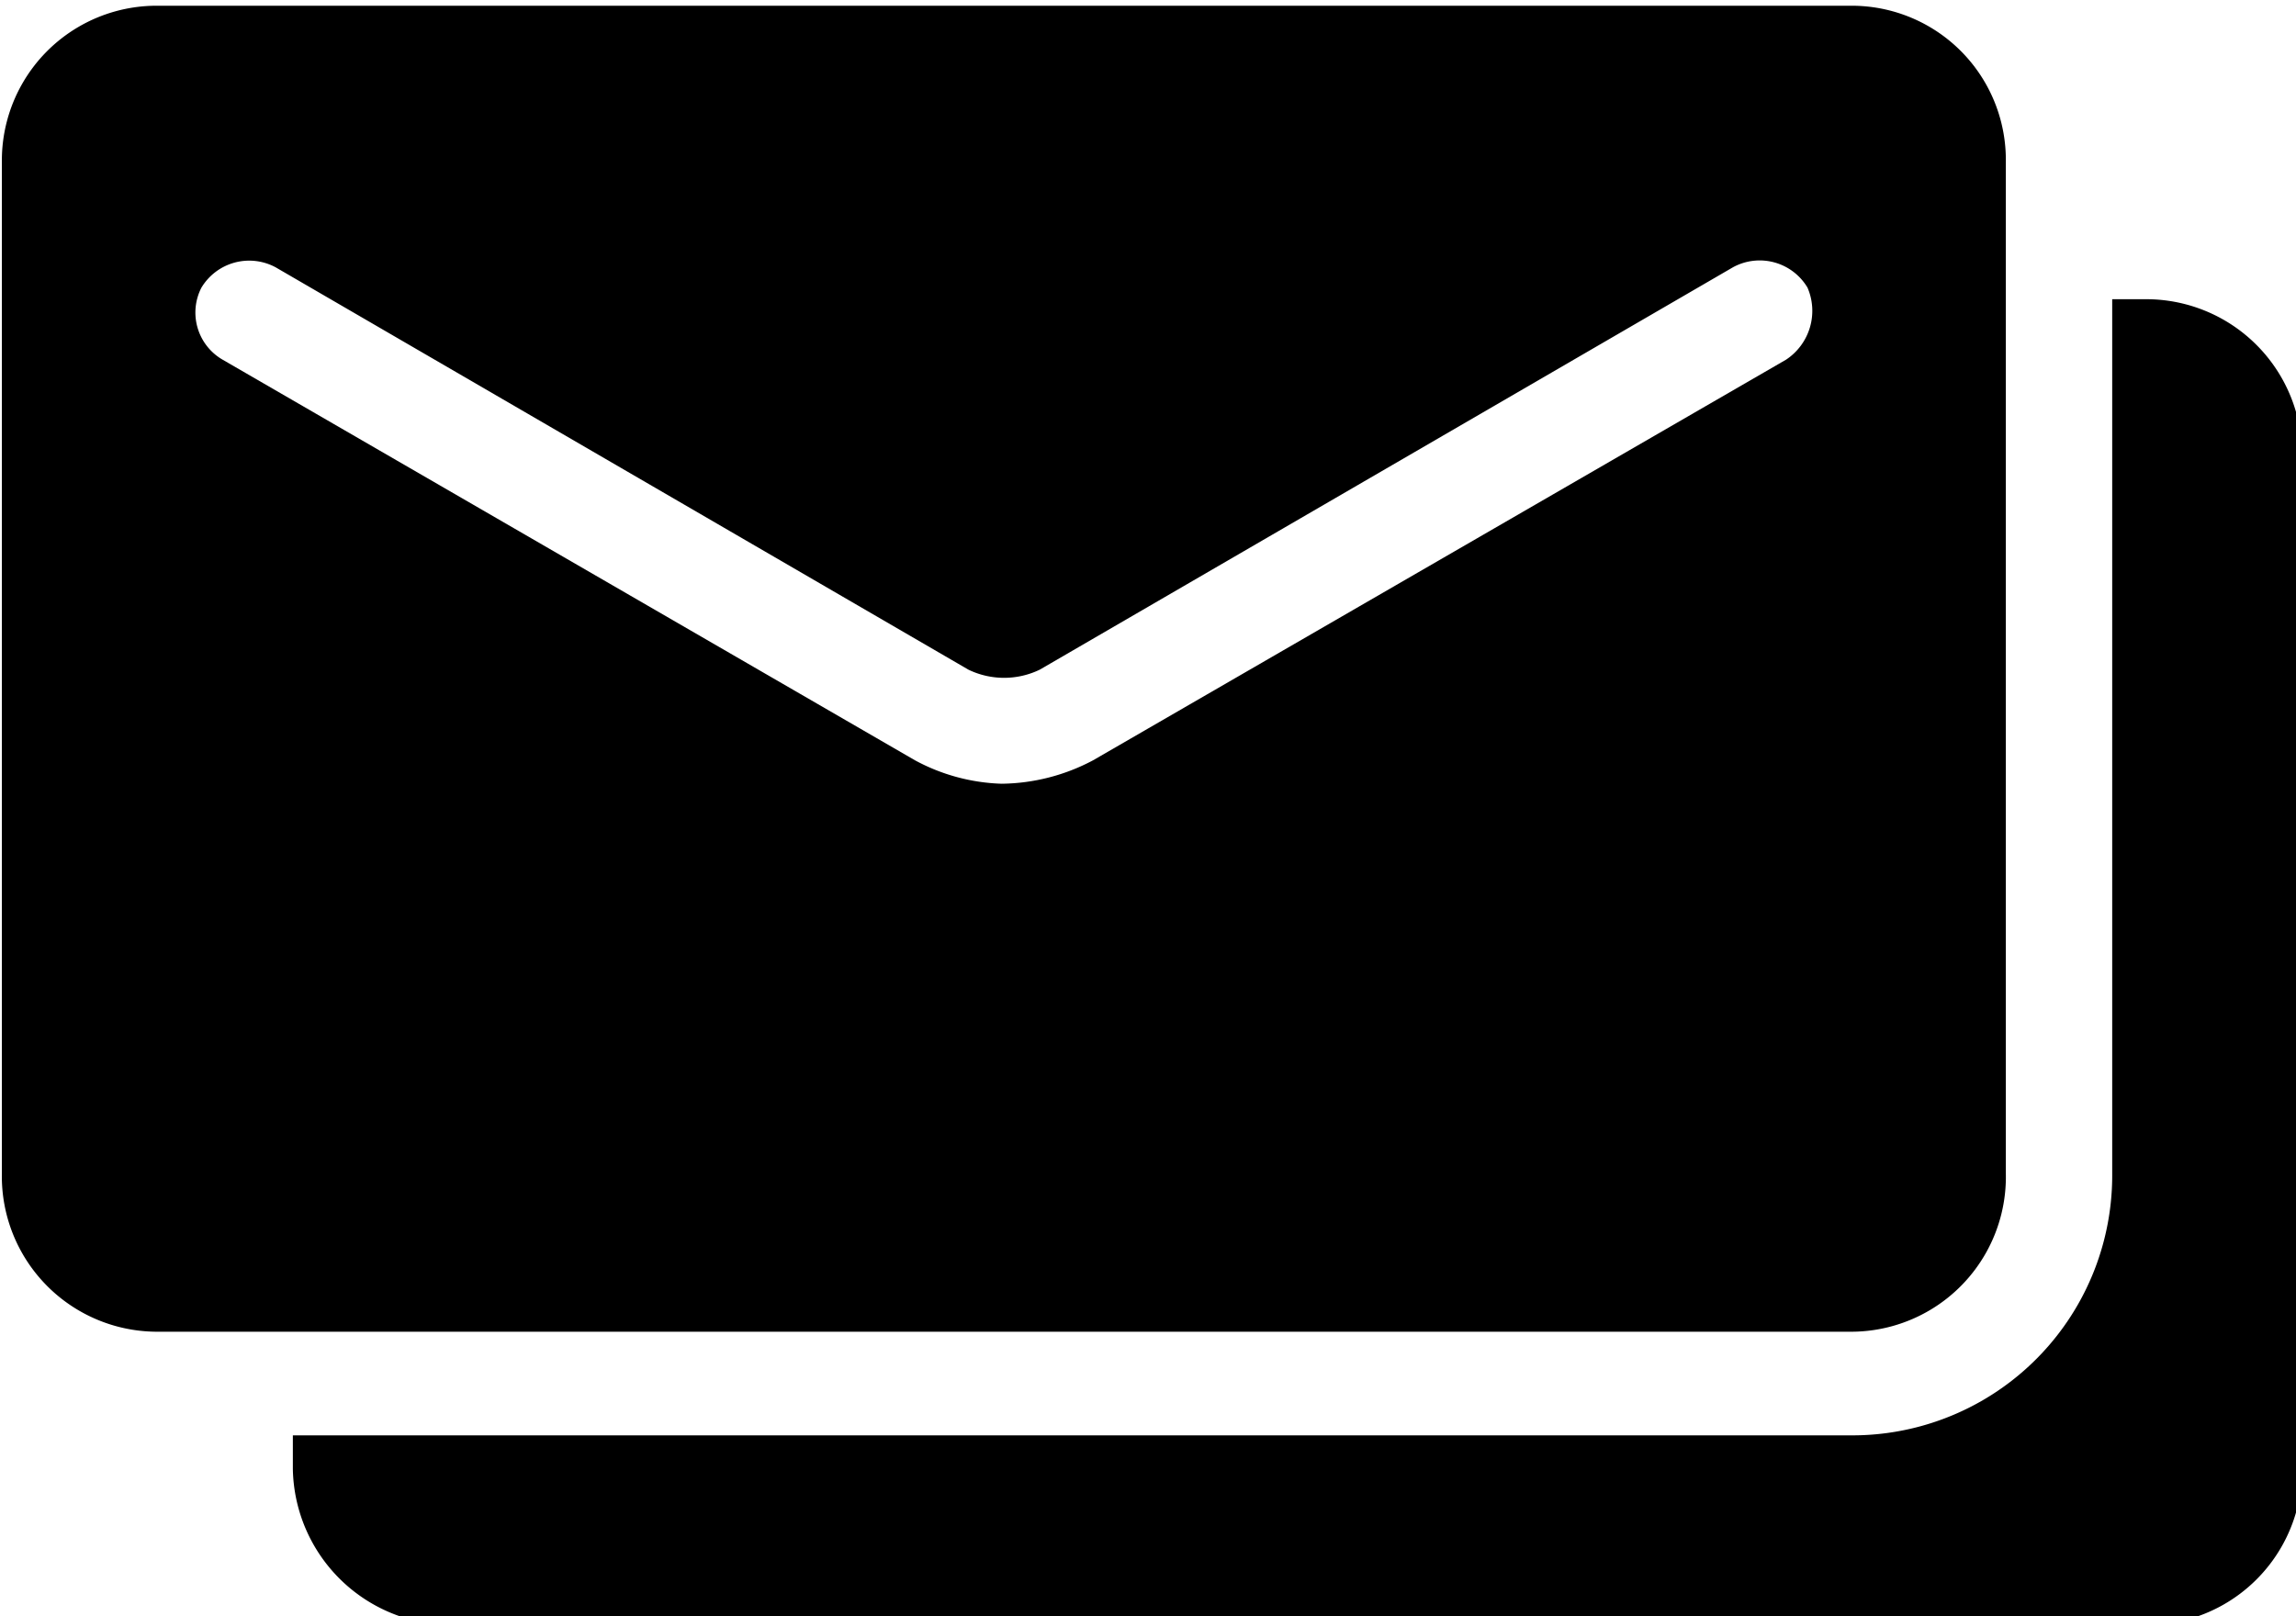
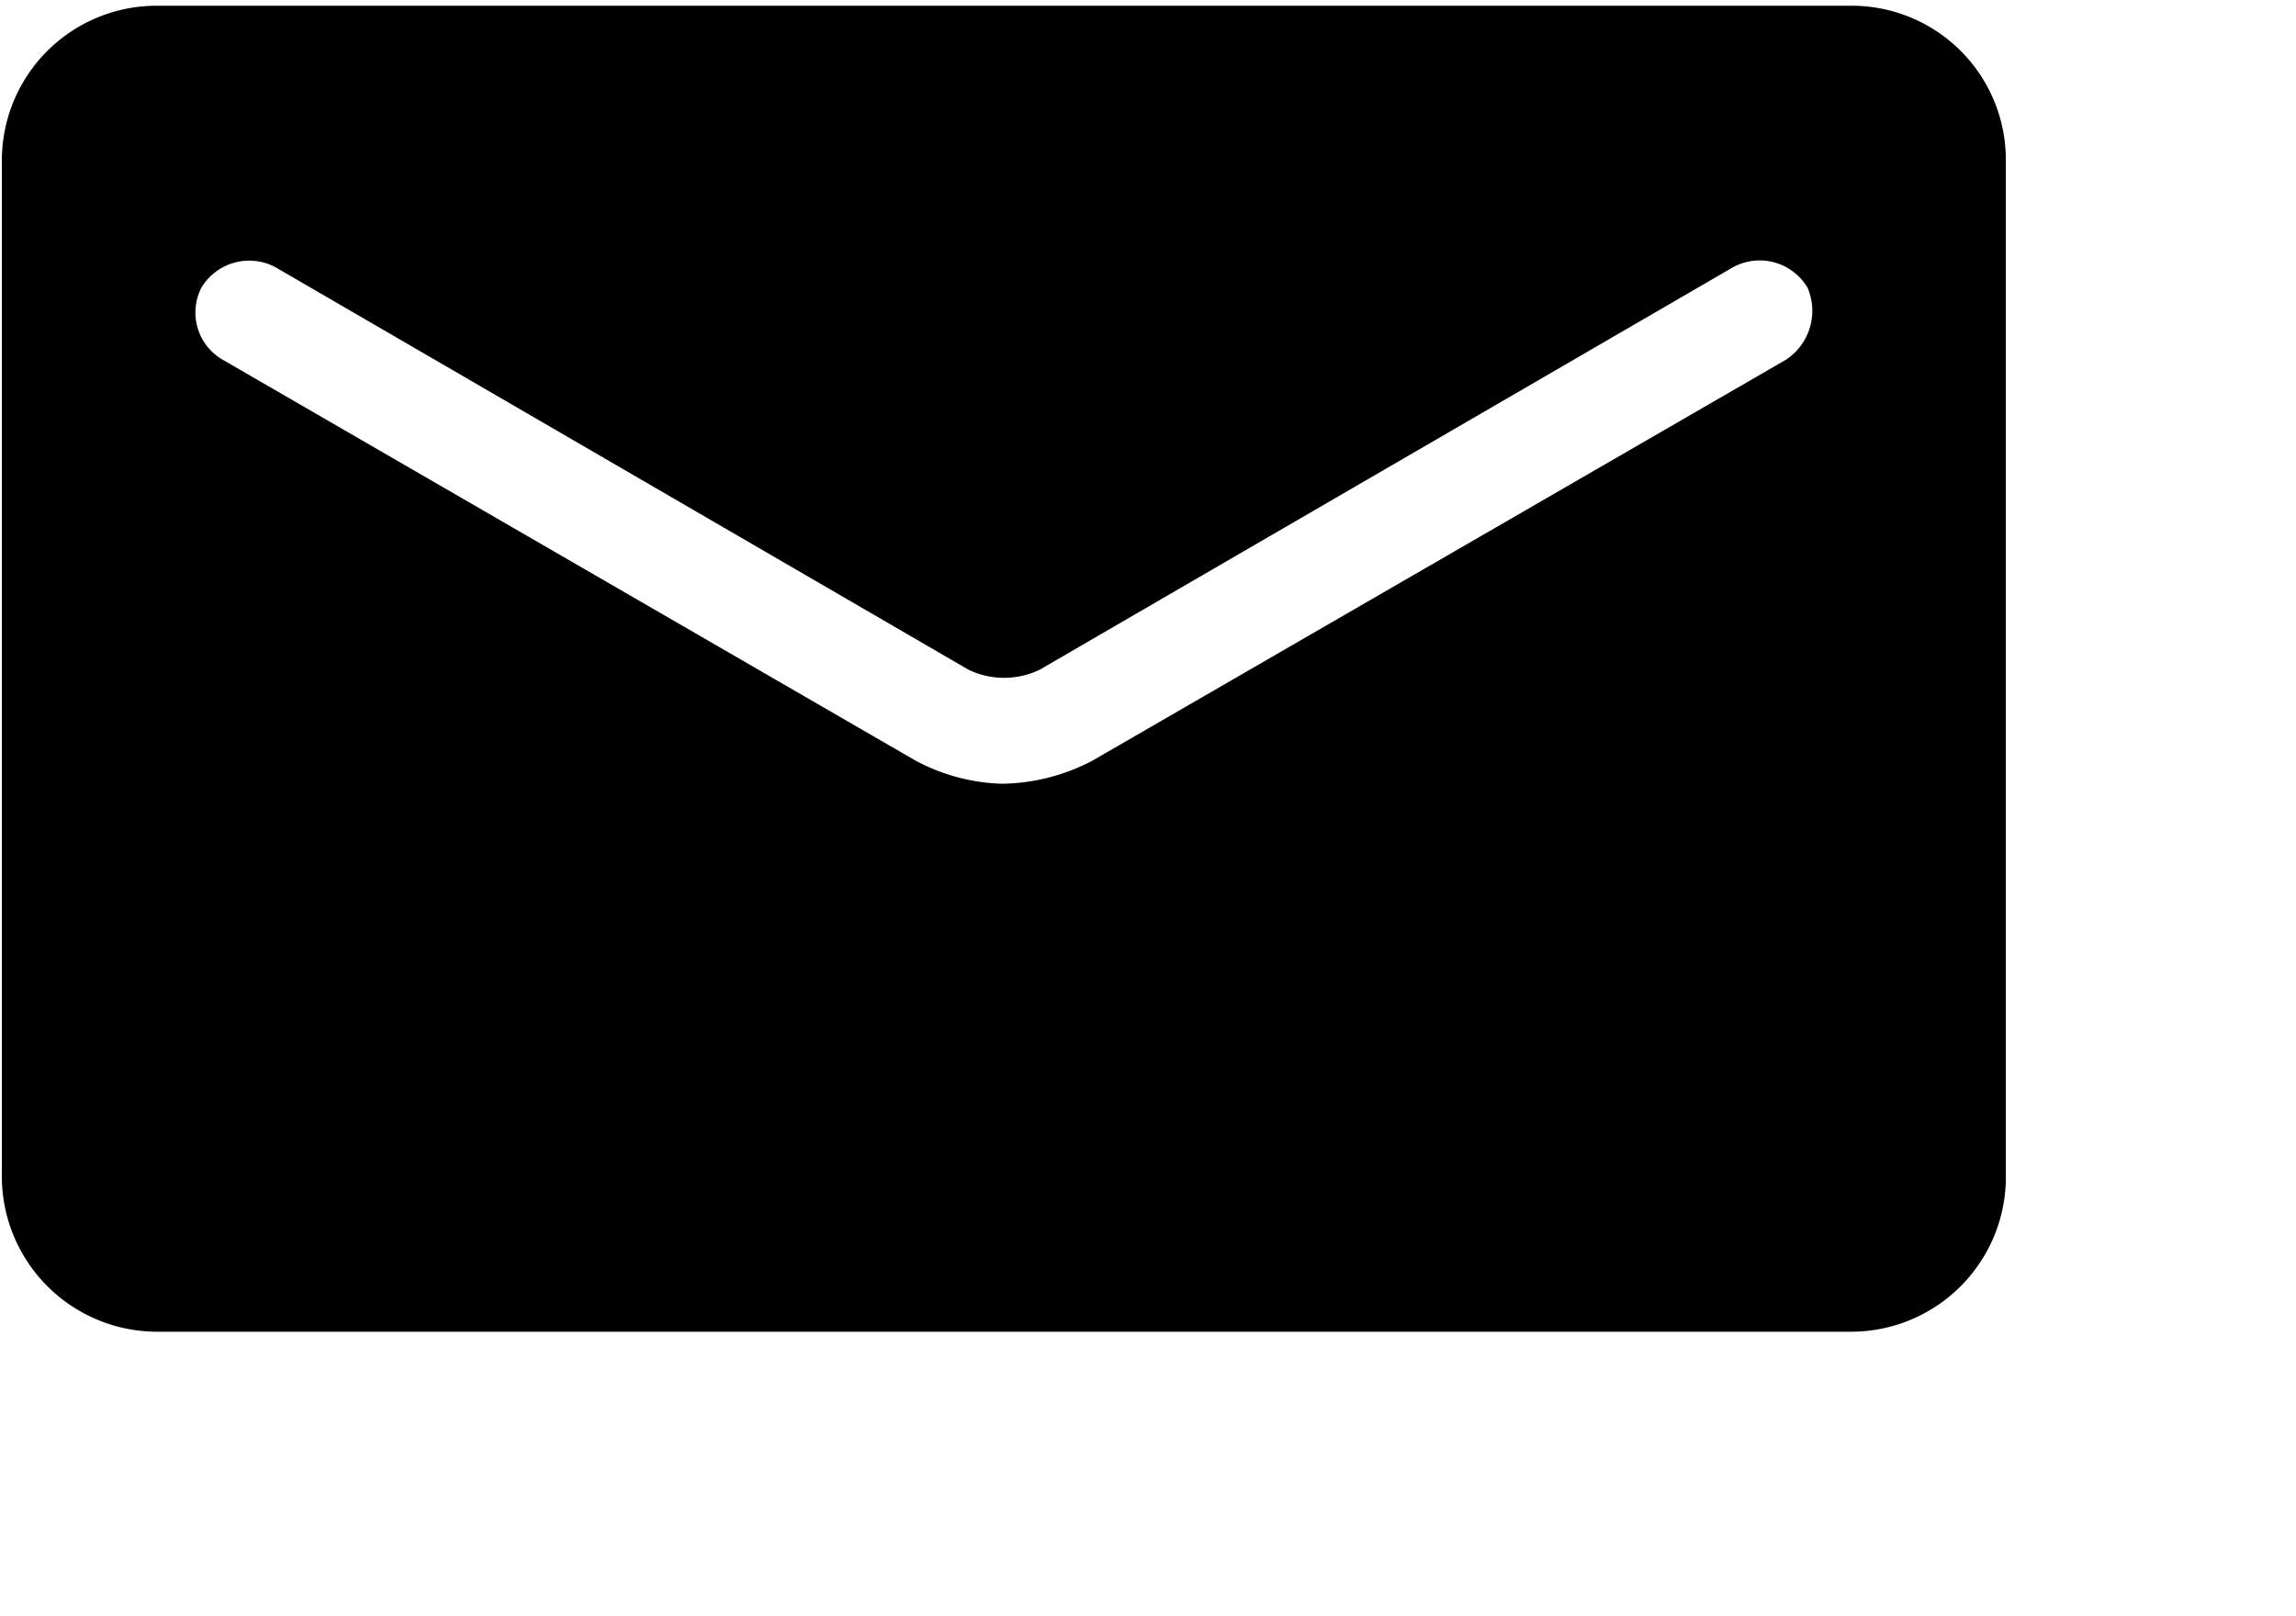
<svg xmlns="http://www.w3.org/2000/svg" height="13.8" preserveAspectRatio="xMidYMid meet" version="1.0" viewBox="2.8 5.1 19.6 13.8" width="19.6" zoomAndPan="magnify">
  <g id="change1_1">
    <path d="m19.923 15.118v-8.638a1.316 1.316 0 0 0 -1.308 -1.331h-14.487a1.321 1.321 0 0 0 -1.312 1.331v8.638a1.327 1.327 0 0 0 1.312 1.353h14.487a1.322 1.322 0 0 0 1.308 -1.353zm-1.876-6.947-5.916 3.421a1.7 1.7 0 0 1 -0.781 0.2 1.66 1.66 0 0 1 -0.739 -0.2l-5.911-3.421a0.465 0.465 0 0 1 -0.181 -0.614 0.476 0.476 0 0 1 0.635 -0.174l5.913 3.435a0.7 0.7 0 0 0 0.609 0l5.918-3.436a0.475 0.475 0 0 1 0.636 0.174 0.5 0.5 0 0 1 -0.183 0.615z" fill="inherit" />
  </g>
  <g id="change1_2">
-     <path d="m21.1 7.655h-0.269v7.463a2.219 2.219 0 0 1 -2.216 2.238h-13.315v0.288a1.356 1.356 0 0 0 1.352 1.331h14.448a1.328 1.328 0 0 0 1.352 -1.331v-8.638a1.331 1.331 0 0 0 -1.352 -1.351z" fill="inherit" />
-   </g>
+     </g>
</svg>